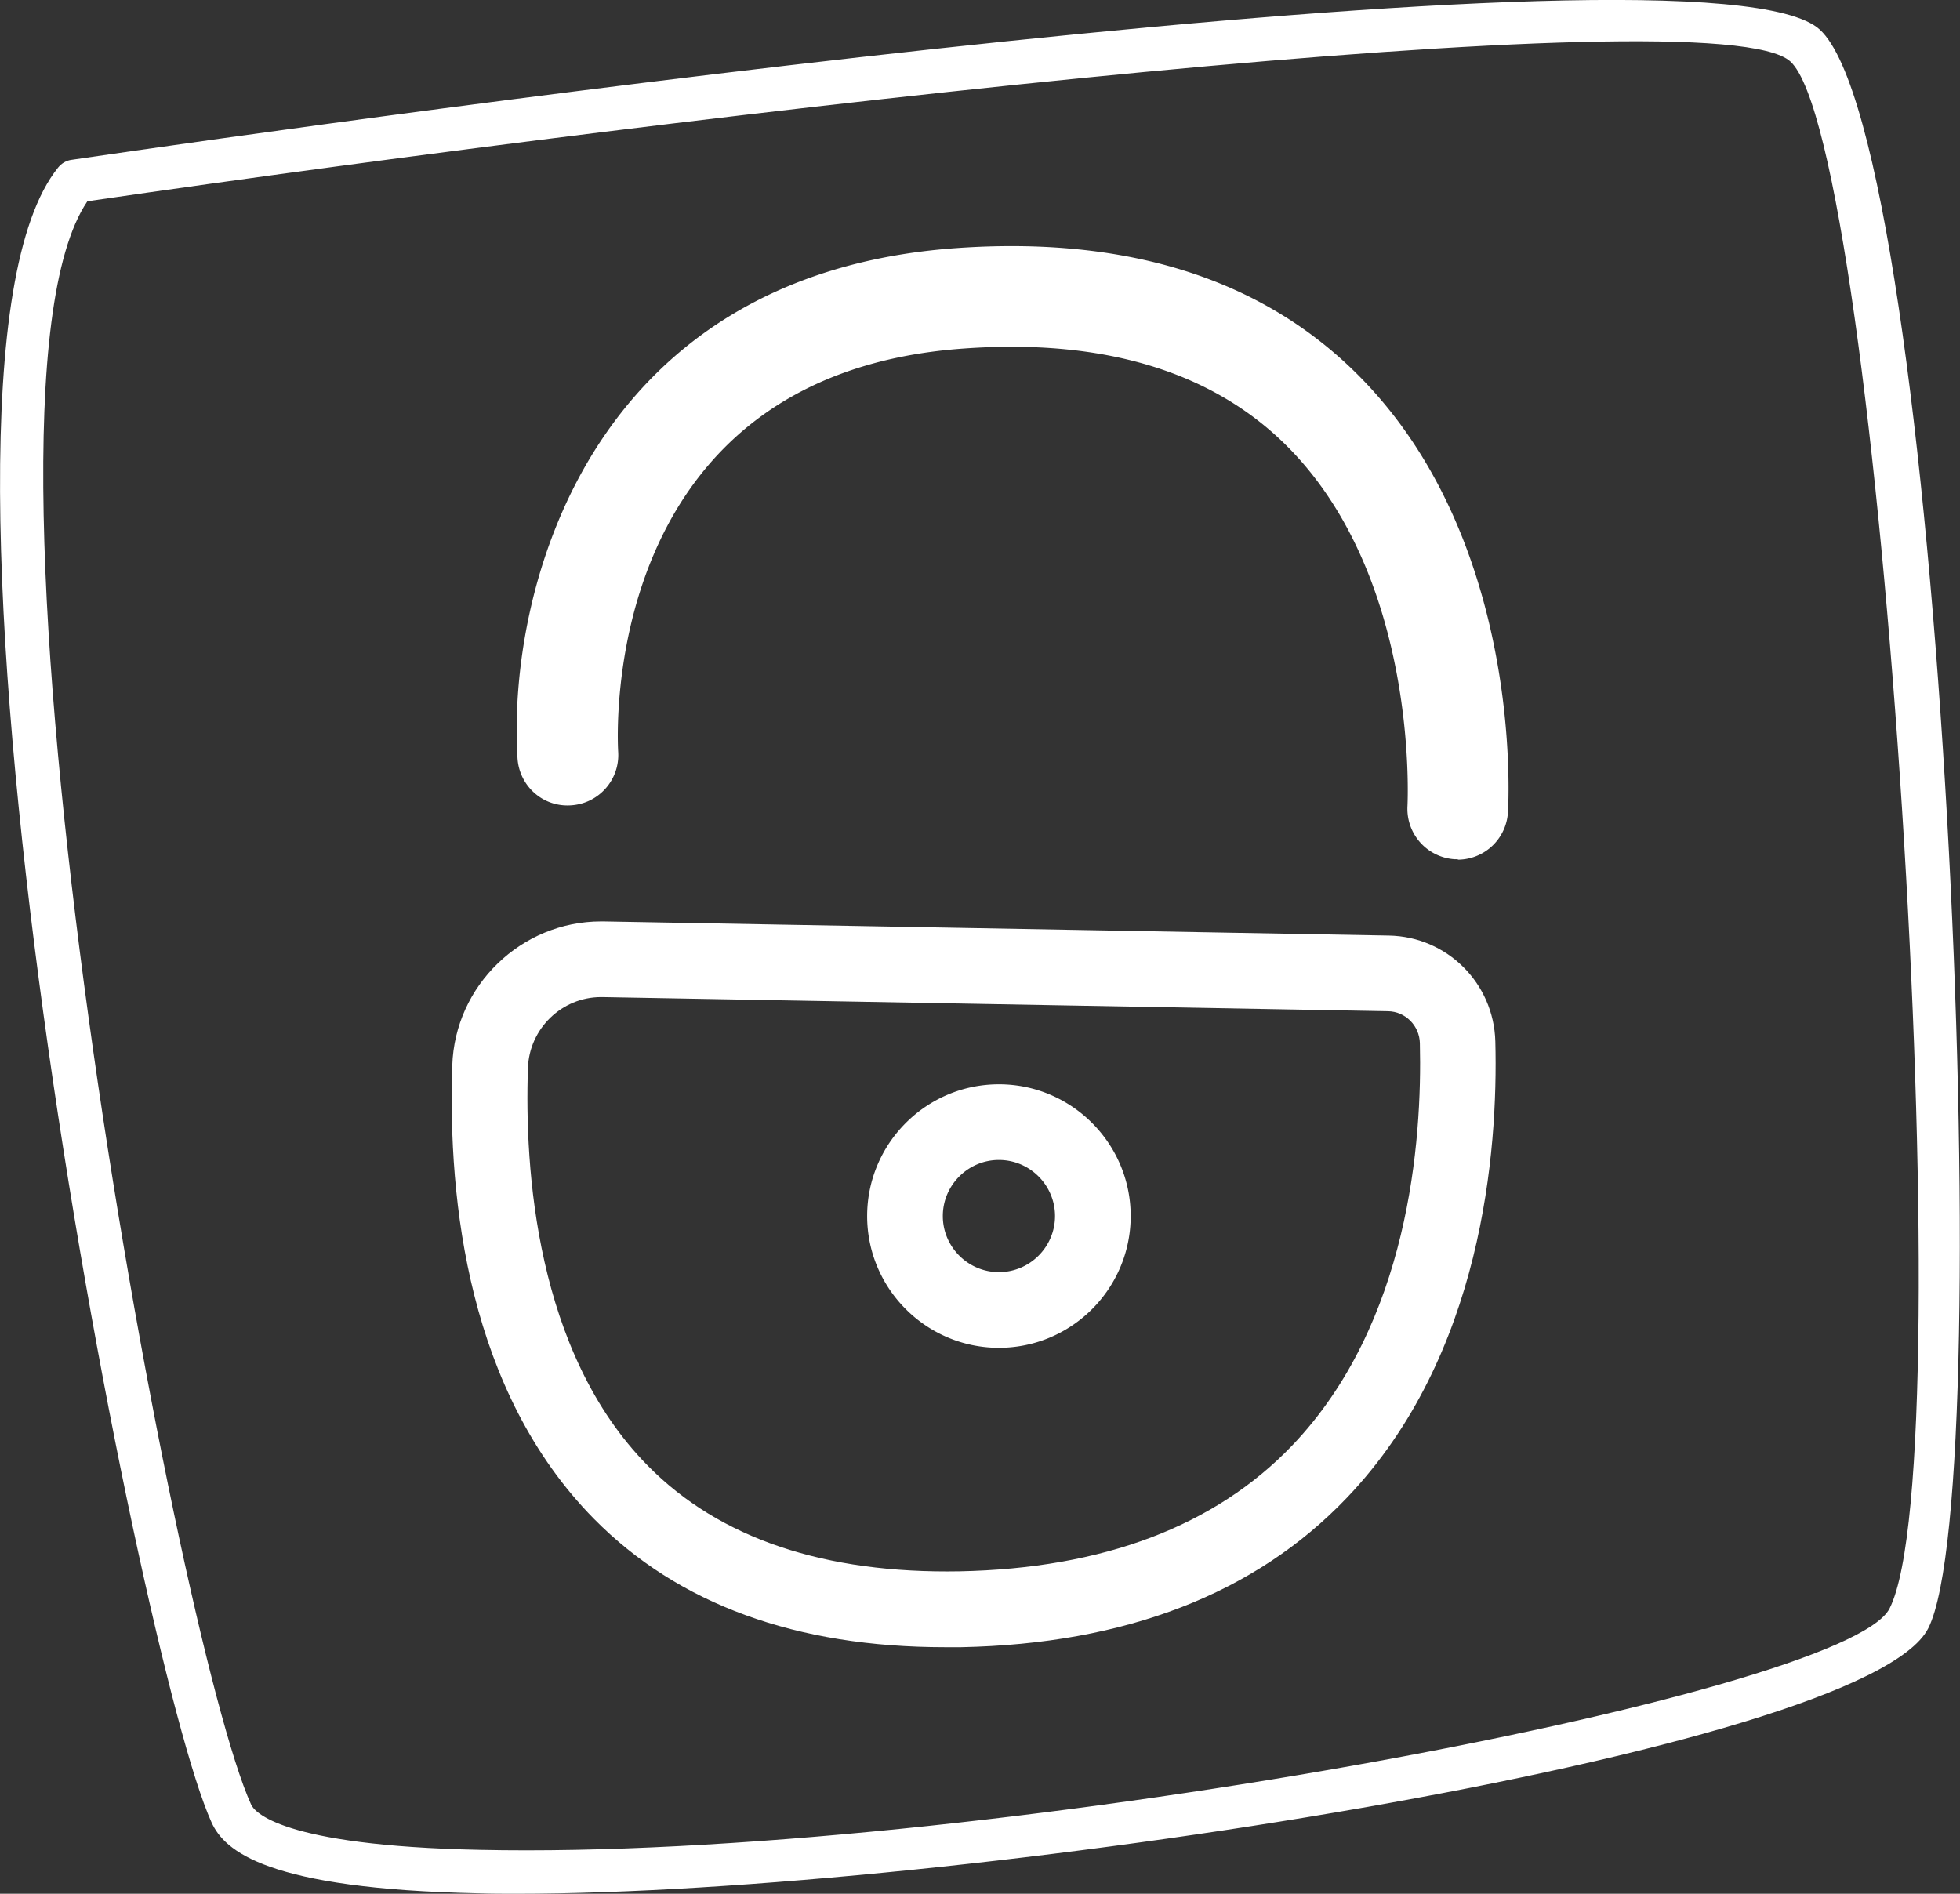
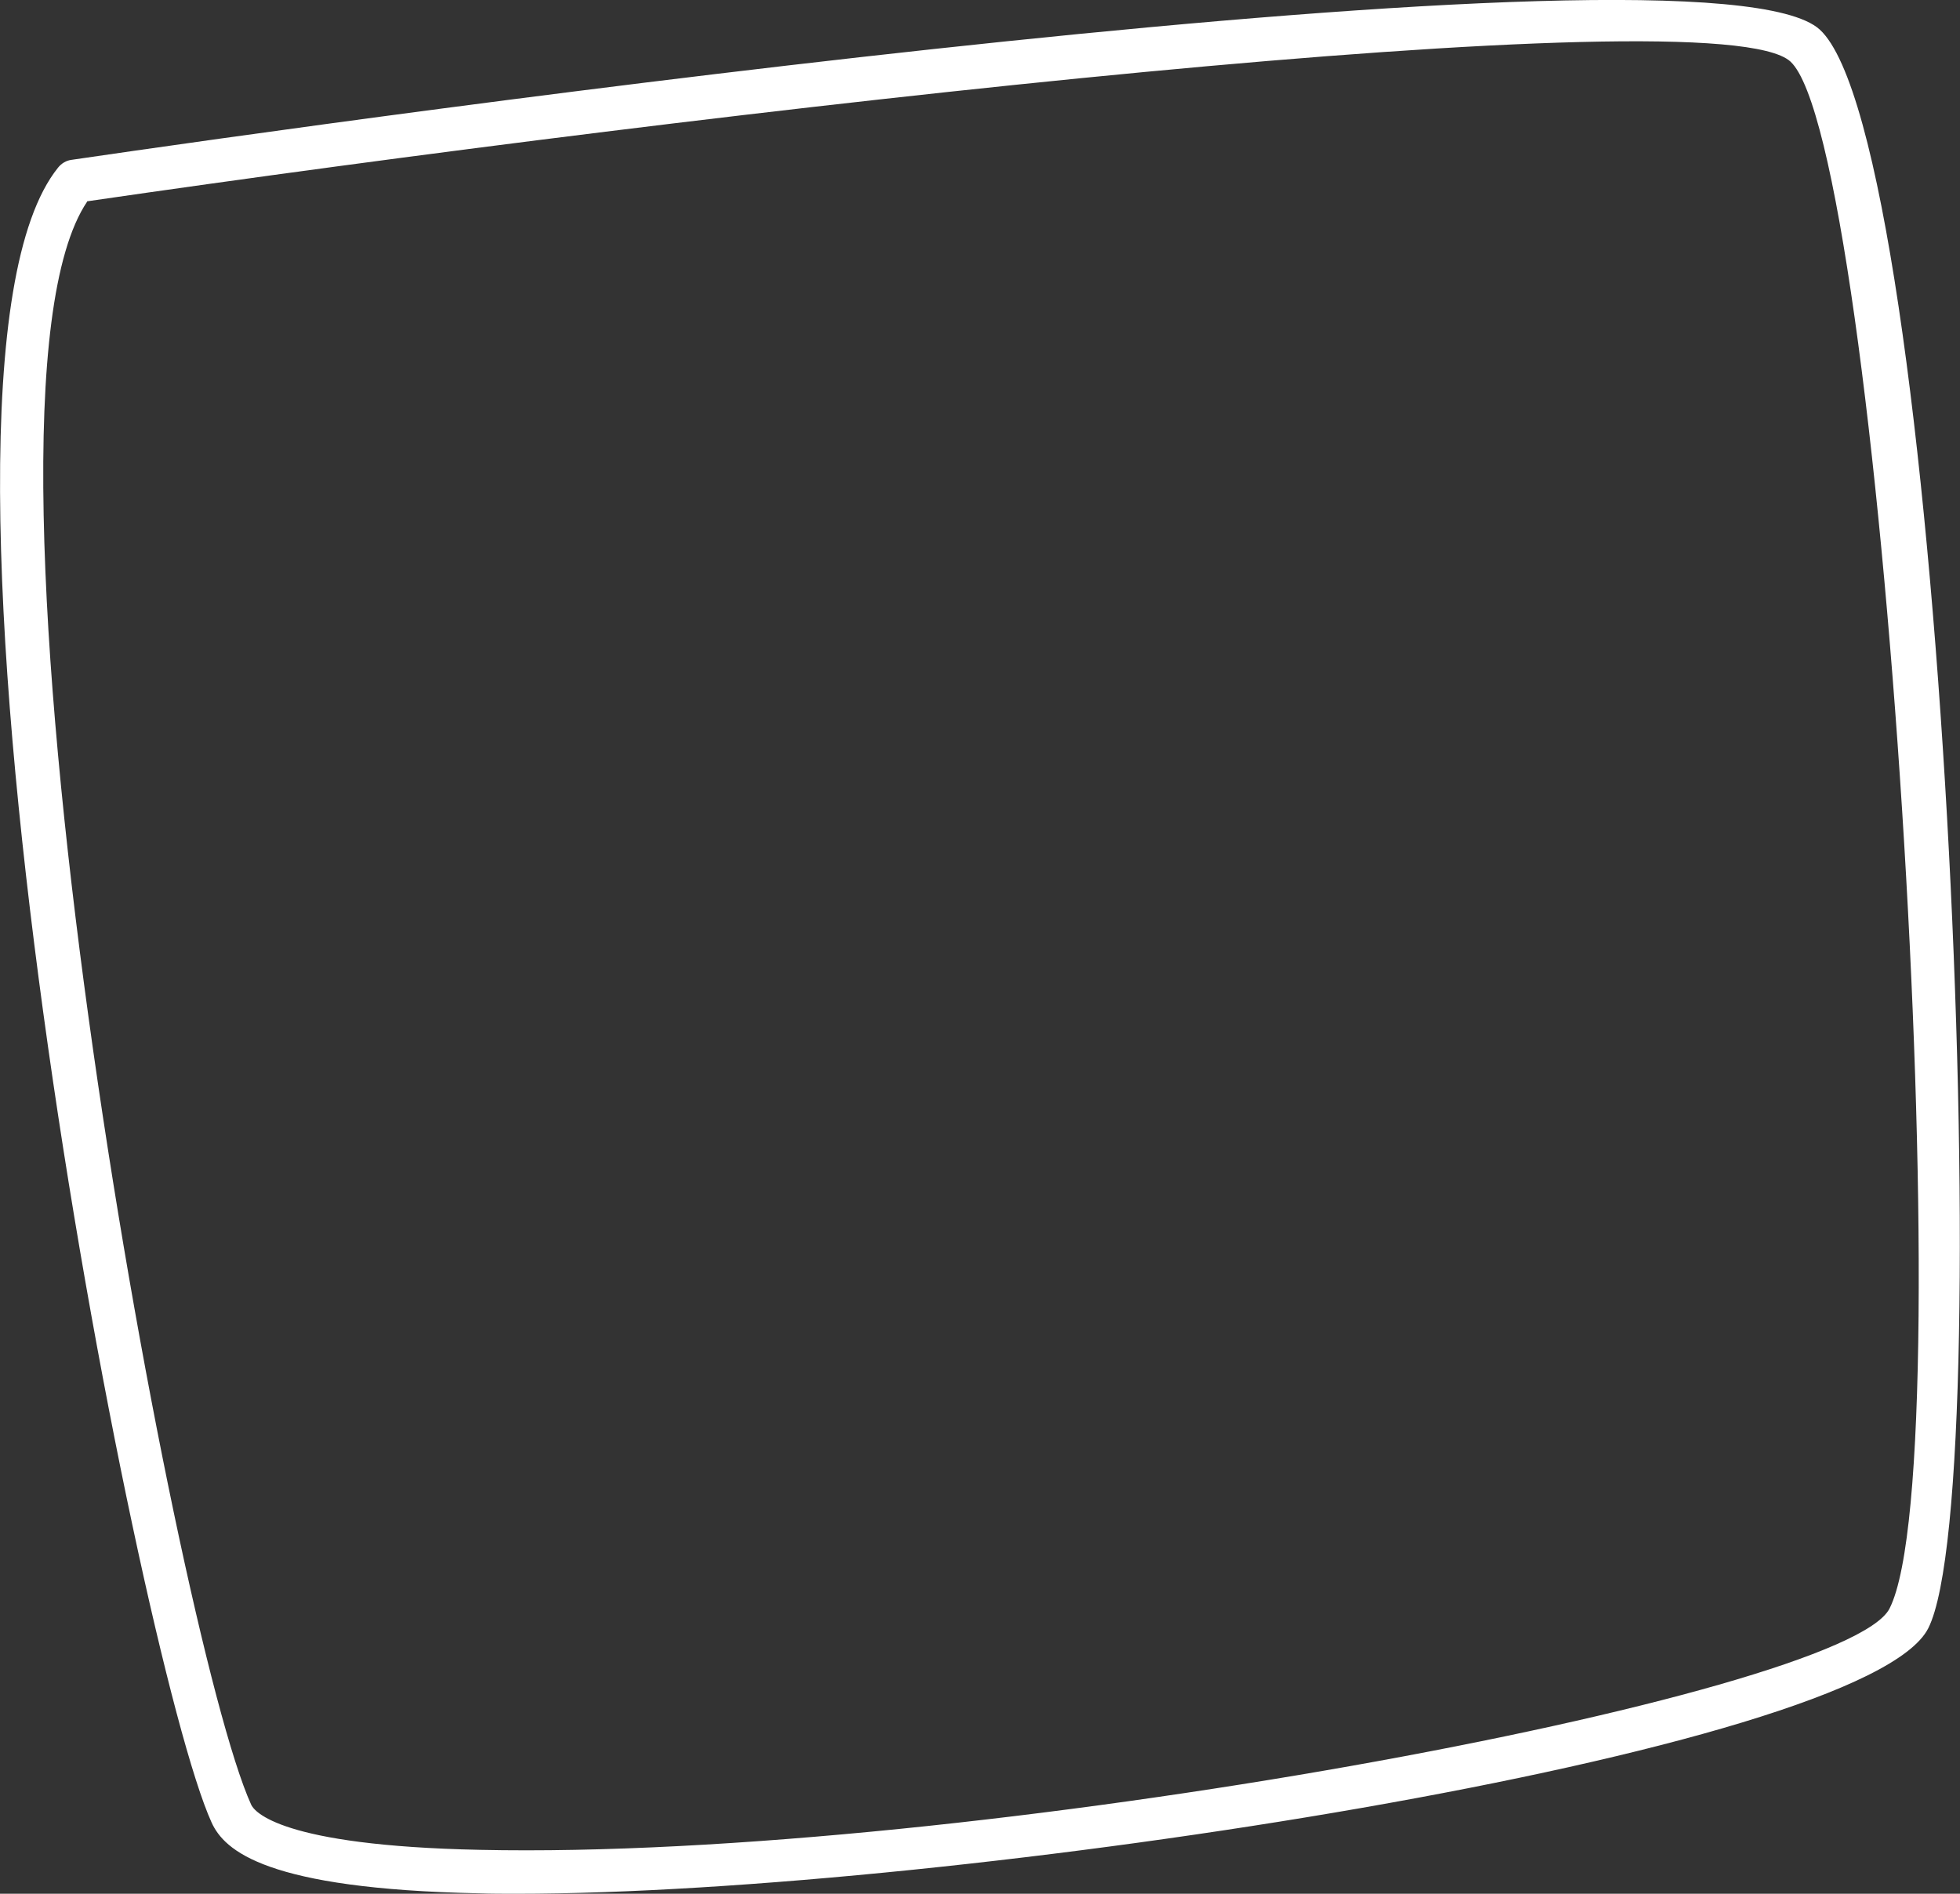
<svg xmlns="http://www.w3.org/2000/svg" id="Layer_2" data-name="Layer 2" viewBox="0 0 90.14 87.1">
  <rect x="0" y="0" width="90.14" height="87.1" fill="#333333" stroke="none" />
  <defs>
    <style>.cls-1{fill:#fff}</style>
  </defs>
  <g id="illustration">
-     <path d="M67.05 39.52h-.15a2.324 2.324 0 0 1-2.17-2.46c0-.1.56-10.51-5.6-16.6-3.43-3.39-8.41-4.89-14.81-4.43-16.77 1.19-15.93 17.84-15.89 18.55.08 1.28-.89 2.38-2.17 2.46-1.29.09-2.38-.89-2.46-2.17-.47-7.58 3.15-22.25 20.19-23.46 7.8-.55 14 1.39 18.42 5.79 7.65 7.6 6.97 19.66 6.94 20.17a2.32 2.32 0 0 1-2.31 2.17ZM45.94 61.99c-3.34 0-6.06-2.72-6.06-6.06s2.72-6.06 6.06-6.06S52 52.59 52 55.93s-2.72 6.06-6.06 6.06m0-8.64c-1.42 0-2.58 1.16-2.58 2.58s1.16 2.58 2.58 2.58 2.58-1.16 2.58-2.58-1.16-2.58-2.58-2.58" class="cls-1" />
-     <path d="M43.46 75.76c-6.85 0-12.27-1.98-16.14-5.9-5.77-5.85-6.73-14.58-6.52-20.86.12-3.68 3.18-6.62 6.84-6.62h.12l36.12.65c2.67.05 4.82 2.19 4.89 4.87.13 5.04-.59 14.46-6.83 20.99-4.21 4.41-10.18 6.72-17.74 6.87zm-15.82-29.9c-1.8 0-3.3 1.45-3.36 3.26-.16 4.59.35 13.07 5.52 18.3 3.3 3.35 8.14 4.96 14.33 4.85 6.6-.13 11.75-2.08 15.3-5.79 5.37-5.62 5.98-14 5.87-18.5-.02-.81-.67-1.46-1.47-1.47l-36.12-.65h-.06Z" class="cls-1" />
    <path d="M23.75 87.1c-.6 0-1.17 0-1.73-.02-9.78-.2-11.7-1.96-12.29-3.26C6.29 76.27-5.12 17.39 2.67 7.71c.16-.2.38-.33.63-.36 12.52-1.83 75.24-10.7 80.39-5.99 5.64 5.15 8.31 66.97 4.99 73.53-2.91 5.74-44.86 12.21-64.94 12.21ZM4.01 9.27c-6.36 9.44 4 65.95 7.54 73.73.14.31 1.32 1.89 10.51 2.08 22.4.49 62.8-7.07 64.84-11.1 3.47-6.85-.41-67.35-4.56-71.15C78.92-.29 32.66 5.09 4 9.26Z" class="cls-1" />
  </g>
</svg>